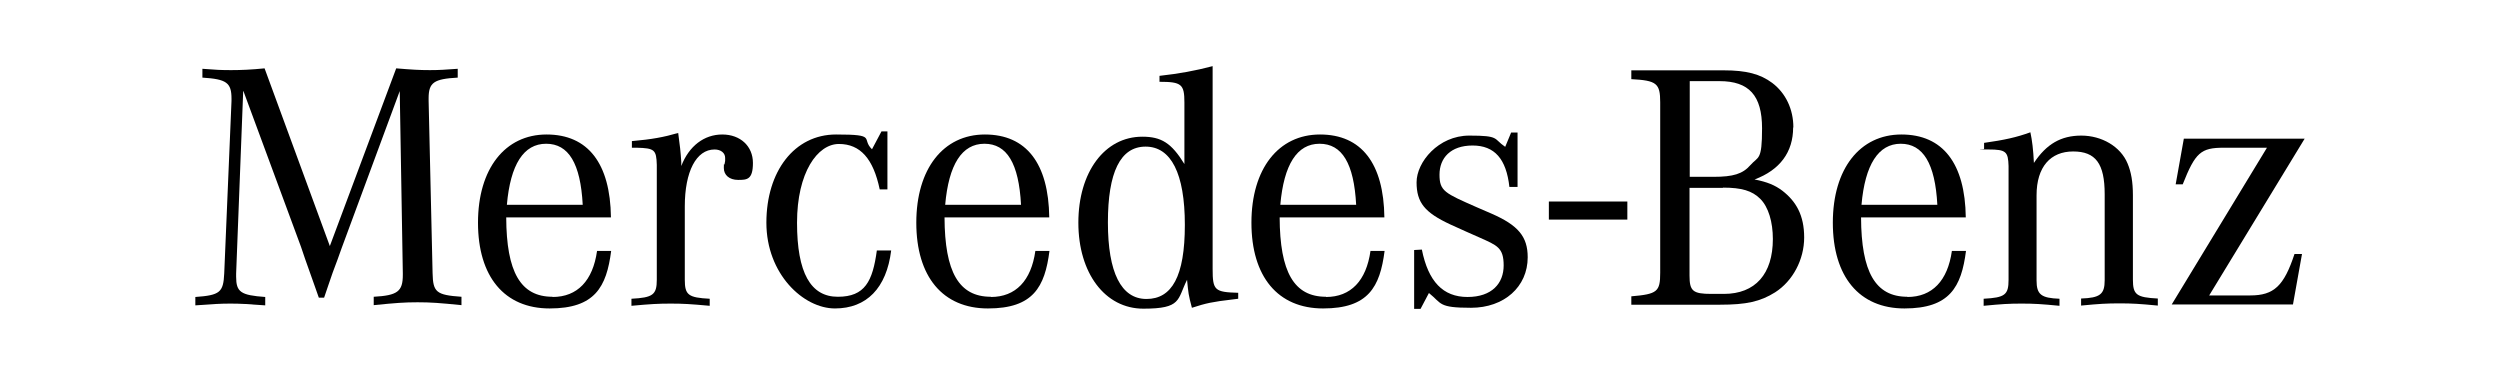
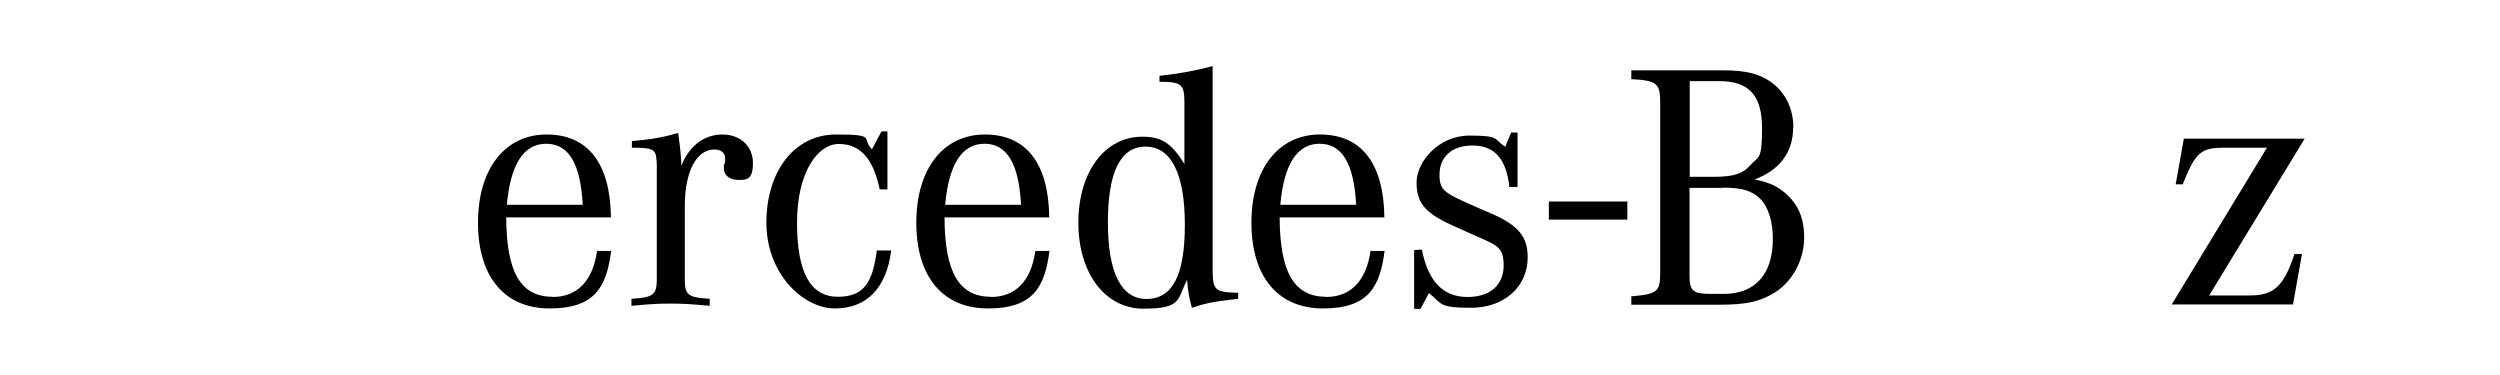
<svg xmlns="http://www.w3.org/2000/svg" xmlns:ns1="http://www.inkscape.org/namespaces/inkscape" xmlns:ns2="http://sodipodi.sourceforge.net/DTD/sodipodi-0.dtd" version="1.1" viewBox="0 0 1133.9 170.1">
  <g id="svg4563" ns1:version="0.48.5 r10040" ns2:docname="MB-a_claim00_M_p-co_4C.pdf">
    <ns2:namedview id="namedview4565" bordercolor="#666666" borderopacity="1" gridtolerance="10" guidetolerance="10" ns1:current-layer="g4571" ns1:cx="383.74494" ns1:cy="132.18535" ns1:pageopacity="0" ns1:pageshadow="2" ns1:window-height="480" ns1:window-maximized="0" ns1:window-width="640" ns1:window-x="0" ns1:window-y="0" ns1:zoom="0.47360851" objecttolerance="10" pagecolor="#ffffff" showgrid="false" />
    <g id="g4571" ns1:groupmode="layer" ns1:label="MB-a_claim00_M_p-co_4C">
      <g id="g6801">
        <g id="g6803">
          <path id="path6821" d="M702.5,91.4h35.6v8.2h-35.6v-8.2Z" />
          <g id="g6823">
-             <path id="path6825" d="M110.3,41.4l-3.2,82.7v1.4c0,7,2.1,8.4,13.2,9.2v3.8c-8.1-.6-11.3-.8-15.8-.8s-7.6.2-15.9.8v-3.8c11.2-.8,12.7-2.1,13.1-10.7l3.3-78.2v-1c0-7.3-2.2-8.9-13.2-9.6v-4c6.2.5,8.6.6,13.1.6s9.1-.2,15.1-.8l29.6,80.6,30.1-80.6c7.2.6,10.5.8,15.3.8s6.5-.2,12.6-.6v4c-10.8.6-13.2,2.2-13.2,9.4v1.1l1.8,78.2c.2,8.6,1.6,9.9,13.1,10.7v3.8c-10-1-13.9-1.3-19.9-1.3s-9.9.3-19.9,1.3v-3.8c10.8-.6,13.2-2.4,13.2-9.9v-.8l-1.4-82.6-26.3,71.1-1.9,5.3-2.2,5.9-2.1,6.1-1.8,5.3h-2.4l-1.8-5.1-2.2-6.2-2.2-6.2-1.9-5.6-26.1-70.6Z" />
-           </g>
+             </g>
          <g id="g6827">
            <path id="path6829" d="M229.9,92.9c1.6-18.3,7.6-27.7,17.8-27.7s15.6,8.9,16.6,27.7h-34.4ZM250.6,134.6c-14.5,0-20.9-11.2-21-36h47.5c-.3-24.5-10.4-37.6-29.2-37.6s-31.1,15.5-31.1,40,12,38.9,32.5,38.9,25.8-9.7,27.9-26.1h-6.4c-1.9,13.5-8.9,20.9-20.2,20.9" />
          </g>
          <g id="g6831">
            <path id="path6833" d="M286.6,66.9v-2.9c9.1-.8,14.5-1.8,21-3.7.8,5.9,1.1,8.4,1.4,13.2v1.8c3.5-9.1,10.4-14.3,18.6-14.3s13.9,5.3,13.9,12.9-2.7,7.7-6.7,7.7-6.5-2.2-6.5-5.4.2-1,.3-1.6l.3-1.6v-1.4c0-2.2-1.9-3.8-4.8-3.8-8.3,0-13.5,10-13.5,25.8v33.3c0,6.9,1.6,8.1,11.3,8.6v3.2c-8.8-.8-12.1-1-17.7-1s-9.1.2-17.8,1v-3.2c9.7-.5,11.5-1.8,11.5-8.6v-52.1c-.2-6.9-1-7.6-9.2-7.8h-2.1Z" />
          </g>
          <g id="g6835">
            <path id="path6837" d="M402.5,59.6v26.3h-3.5c-2.9-13.9-8.8-20.6-18.5-20.6s-19,12.9-19,35.7,6.2,33.6,18.5,33.6,15.8-7,17.7-21h6.5c-2.1,17.1-11.2,26.3-25.5,26.3s-31.1-15.6-31.1-38.9,12.7-40,31.6-40,11.2,1.8,16.3,6.7l4.3-8.1h2.7Z" />
          </g>
          <g id="g6839">
            <path id="path6841" d="M428.7,92.9c1.6-18.3,7.6-27.7,17.8-27.7s15.6,8.9,16.6,27.7h-34.4ZM449.4,134.6c-14.5,0-20.9-11.2-21-36h47.5c-.3-24.5-10.4-37.6-29.2-37.6s-31.1,15.5-31.1,40,12,38.9,32.5,38.9,25.8-9.7,27.9-26.1h-6.4c-1.9,13.5-8.9,20.9-20.2,20.9" />
          </g>
          <g id="g6843">
            <path id="path6845" d="M520,135.6c-11.5,0-17.5-12-17.5-34.7s5.6-34.4,17.1-34.4,17.8,12.1,17.8,35.5-5.9,33.6-17.4,33.6M550,122V30c-8,2.1-15.1,3.4-24.1,4.4v2.7c10,0,11.3,1.1,11.3,9.4v27.9c-5.9-9.6-10.5-12.4-19.1-12.4-17.1,0-29,16.1-29,39s12.1,39,29.5,39,15.3-4.1,19.8-13.1c.6,6.1.6,6.7,2.2,12.7,6.5-2.1,9.2-2.7,18.6-3.8l2.4-.3v-2.7c-10.7-.3-11.6-1.1-11.6-10.8" />
          </g>
          <g id="g6847">
            <path id="path6849" d="M580.7,92.9c1.6-18.3,7.6-27.7,17.8-27.7s15.6,8.9,16.6,27.7h-34.4ZM601.4,134.6c-14.5,0-20.9-11.2-21-36h47.5c-.3-24.5-10.4-37.6-29.2-37.6s-31.1,15.5-31.1,40,12,38.9,32.5,38.9,25.8-9.7,27.9-26.1h-6.4c-1.9,13.5-8.9,20.9-20.2,20.9" />
          </g>
          <g id="g6851">
            <path id="path6853" d="M641.4,140v-26.6l3.5-.2c2.9,14.5,9.6,21.5,20.7,21.5s16.4-6.2,16.4-14.3-3-9.1-10.8-12.6l-6.1-2.7-7.3-3.3c-11.6-5.4-15.3-9.9-15.3-19.1s9.9-21.2,23.9-21.2,10.8,1.4,16.3,5.1l2.7-6.5h2.9v24.7h-3.7c-1.4-12.7-6.7-18.8-16.7-18.8s-15,5.7-15,13.2,2.4,8.4,16.9,14.8l6.7,2.9c12.1,5.3,16.4,10.4,16.4,19.8,0,13.4-10.7,22.9-25.7,22.9s-13.1-1.9-19.1-6.7l-3.8,7.2h-2.9Z" />
          </g>
          <g id="g6855">
            <path id="path6857" d="M781.5,85.1c8.4,0,13.2,1.4,16.9,5.1,3.7,3.7,5.7,10.5,5.7,18.2,0,15.9-8,24.9-22.2,24.9h-5.7c-8.4,0-9.9-1.3-9.9-8.3v-39.8h15.1ZM766.4,36.8h13.5c13.4,0,19.3,6.5,19.3,21.4s-1.7,12.6-5.3,16.7c-3.5,4-7.8,5.3-16.7,5.3h-10.8v-43.3ZM813.4,57.8c0-8.3-3.5-15.6-9.6-20.2-5.4-4-11.6-5.7-22-5.7h-41.9v4c11.5.6,13.1,1.9,13.1,10.5v77.3c0,8.6-1.3,9.7-13.1,10.7v3.8h40.3c11.8,0,18.2-1.4,24.9-5.6,8-5.1,13.2-14.8,13.2-24.9s-3.7-16.4-9.9-21.2c-3.3-2.5-6.9-4-12.6-5.1,11.5-4.3,17.5-12.4,17.5-23.6" />
          </g>
          <g id="g6859">
-             <path id="path6861" d="M844.3,92.9c1.6-18.3,7.7-27.7,17.8-27.7s15.6,8.9,16.6,27.7h-34.4ZM865.1,134.6c-14.5,0-20.9-11.2-21-36h47.5c-.3-24.5-10.4-37.6-29.2-37.6s-31.1,15.5-31.1,40,12,38.9,32.5,38.9,25.8-9.7,27.9-26.1h-6.4c-1.9,13.5-8.9,20.9-20.2,20.9" />
-           </g>
+             </g>
          <g id="g6863">
-             <path id="path6865" d="M899.9,67.5v-2.7c9.2-1.3,14.7-2.5,21-4.8.8,3.7,1.3,7.8,1.6,13.9,5.7-8.6,12.3-12.4,21.5-12.4s17.8,4.9,21,12.7c1.6,3.8,2.4,8.3,2.4,14.3v38.3c0,6.9,1.6,8.1,11.3,8.6v3.2c-8.4-.8-11.6-1-17.4-1s-9.1.2-17.4,1v-3.2c8.6-.3,10.7-1.9,10.7-8.3v-39c0-13.9-4.1-19.4-14.3-19.4s-16.6,6.9-16.6,19.9v38.6c0,6.4,2.1,8,10.4,8.3v3.2c-8.3-.8-11.5-1-17.2-1s-8.9.2-17.2,1v-3.2c9.7-.5,11.3-1.8,11.3-8.6v-51.6c-.2-6.5-1.1-7.5-9.1-7.5s-1.3-.2-2.1-.2" />
-           </g>
+             </g>
          <g id="g6867">
            <path id="path6869" d="M985,138.1l43.2-71.1h-19.6c-10.4,0-12.9,2.2-18.6,16.6h-3.2l3.7-20.7h54.8l-43.3,71.1h18.6c10.8,0,15.3-4.3,20.1-18.8h3.4l-4.1,22.9h-54.8Z" />
          </g>
        </g>
      </g>
    </g>
  </g>
</svg>